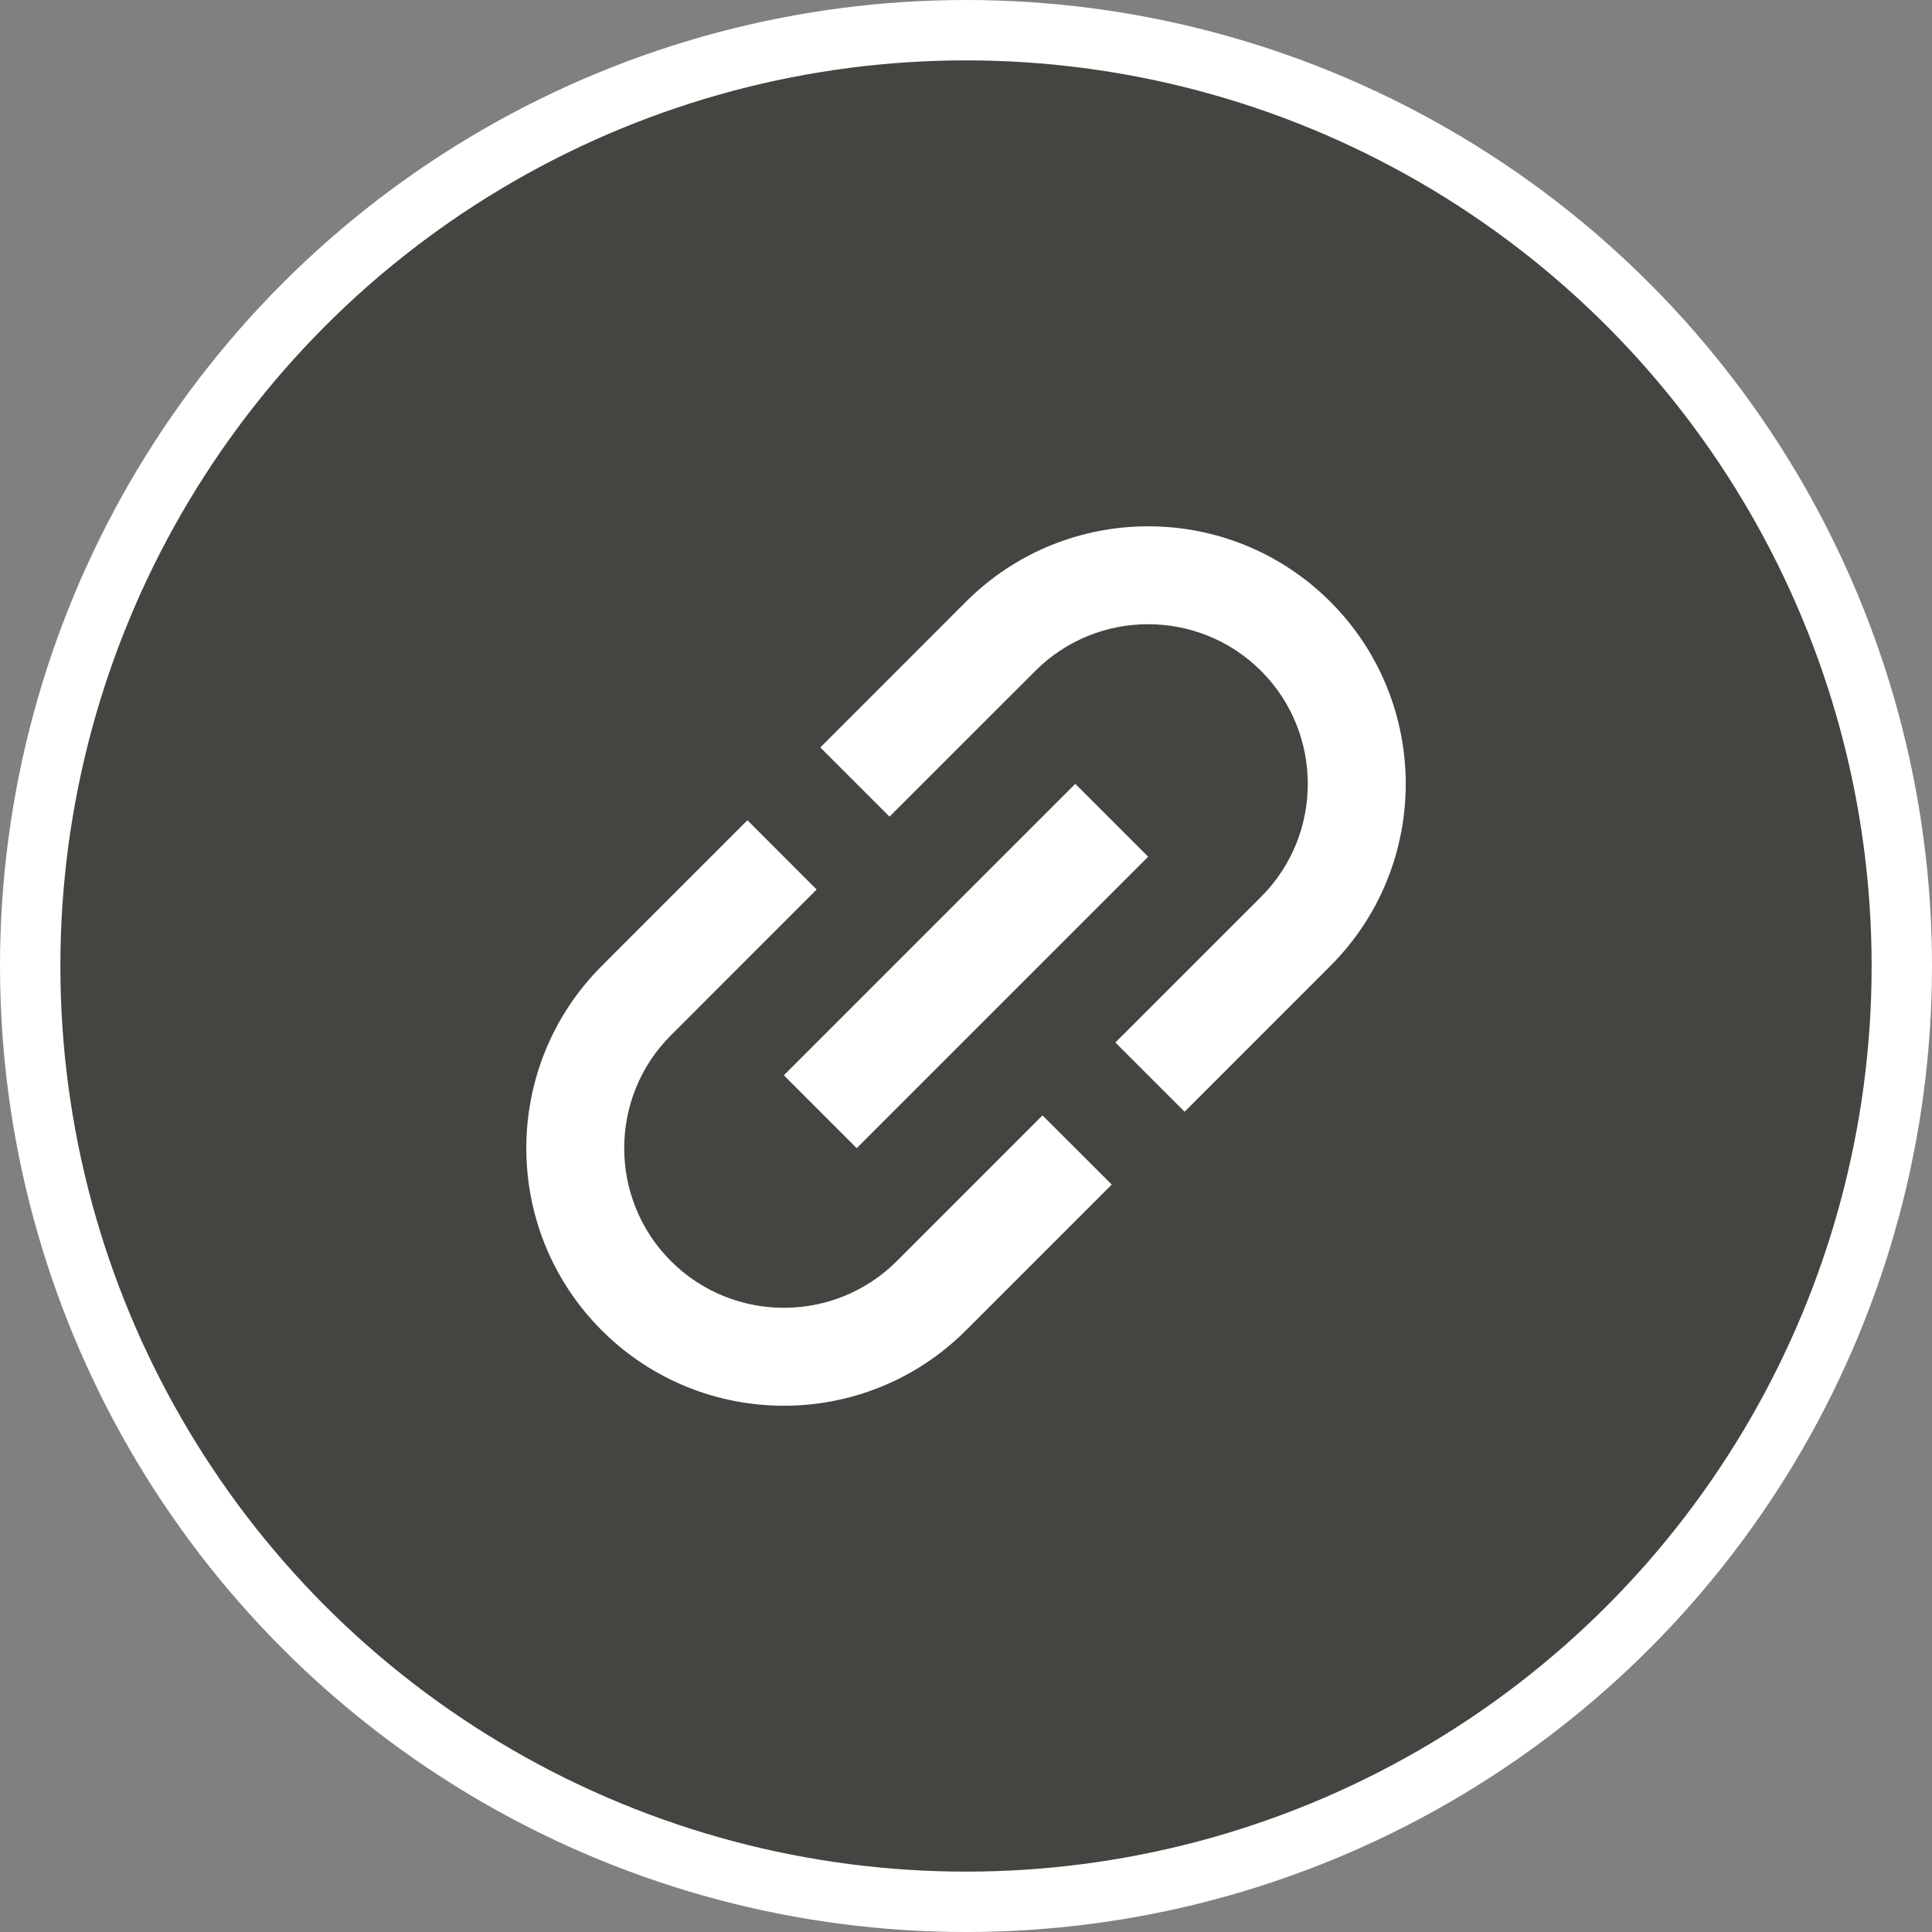
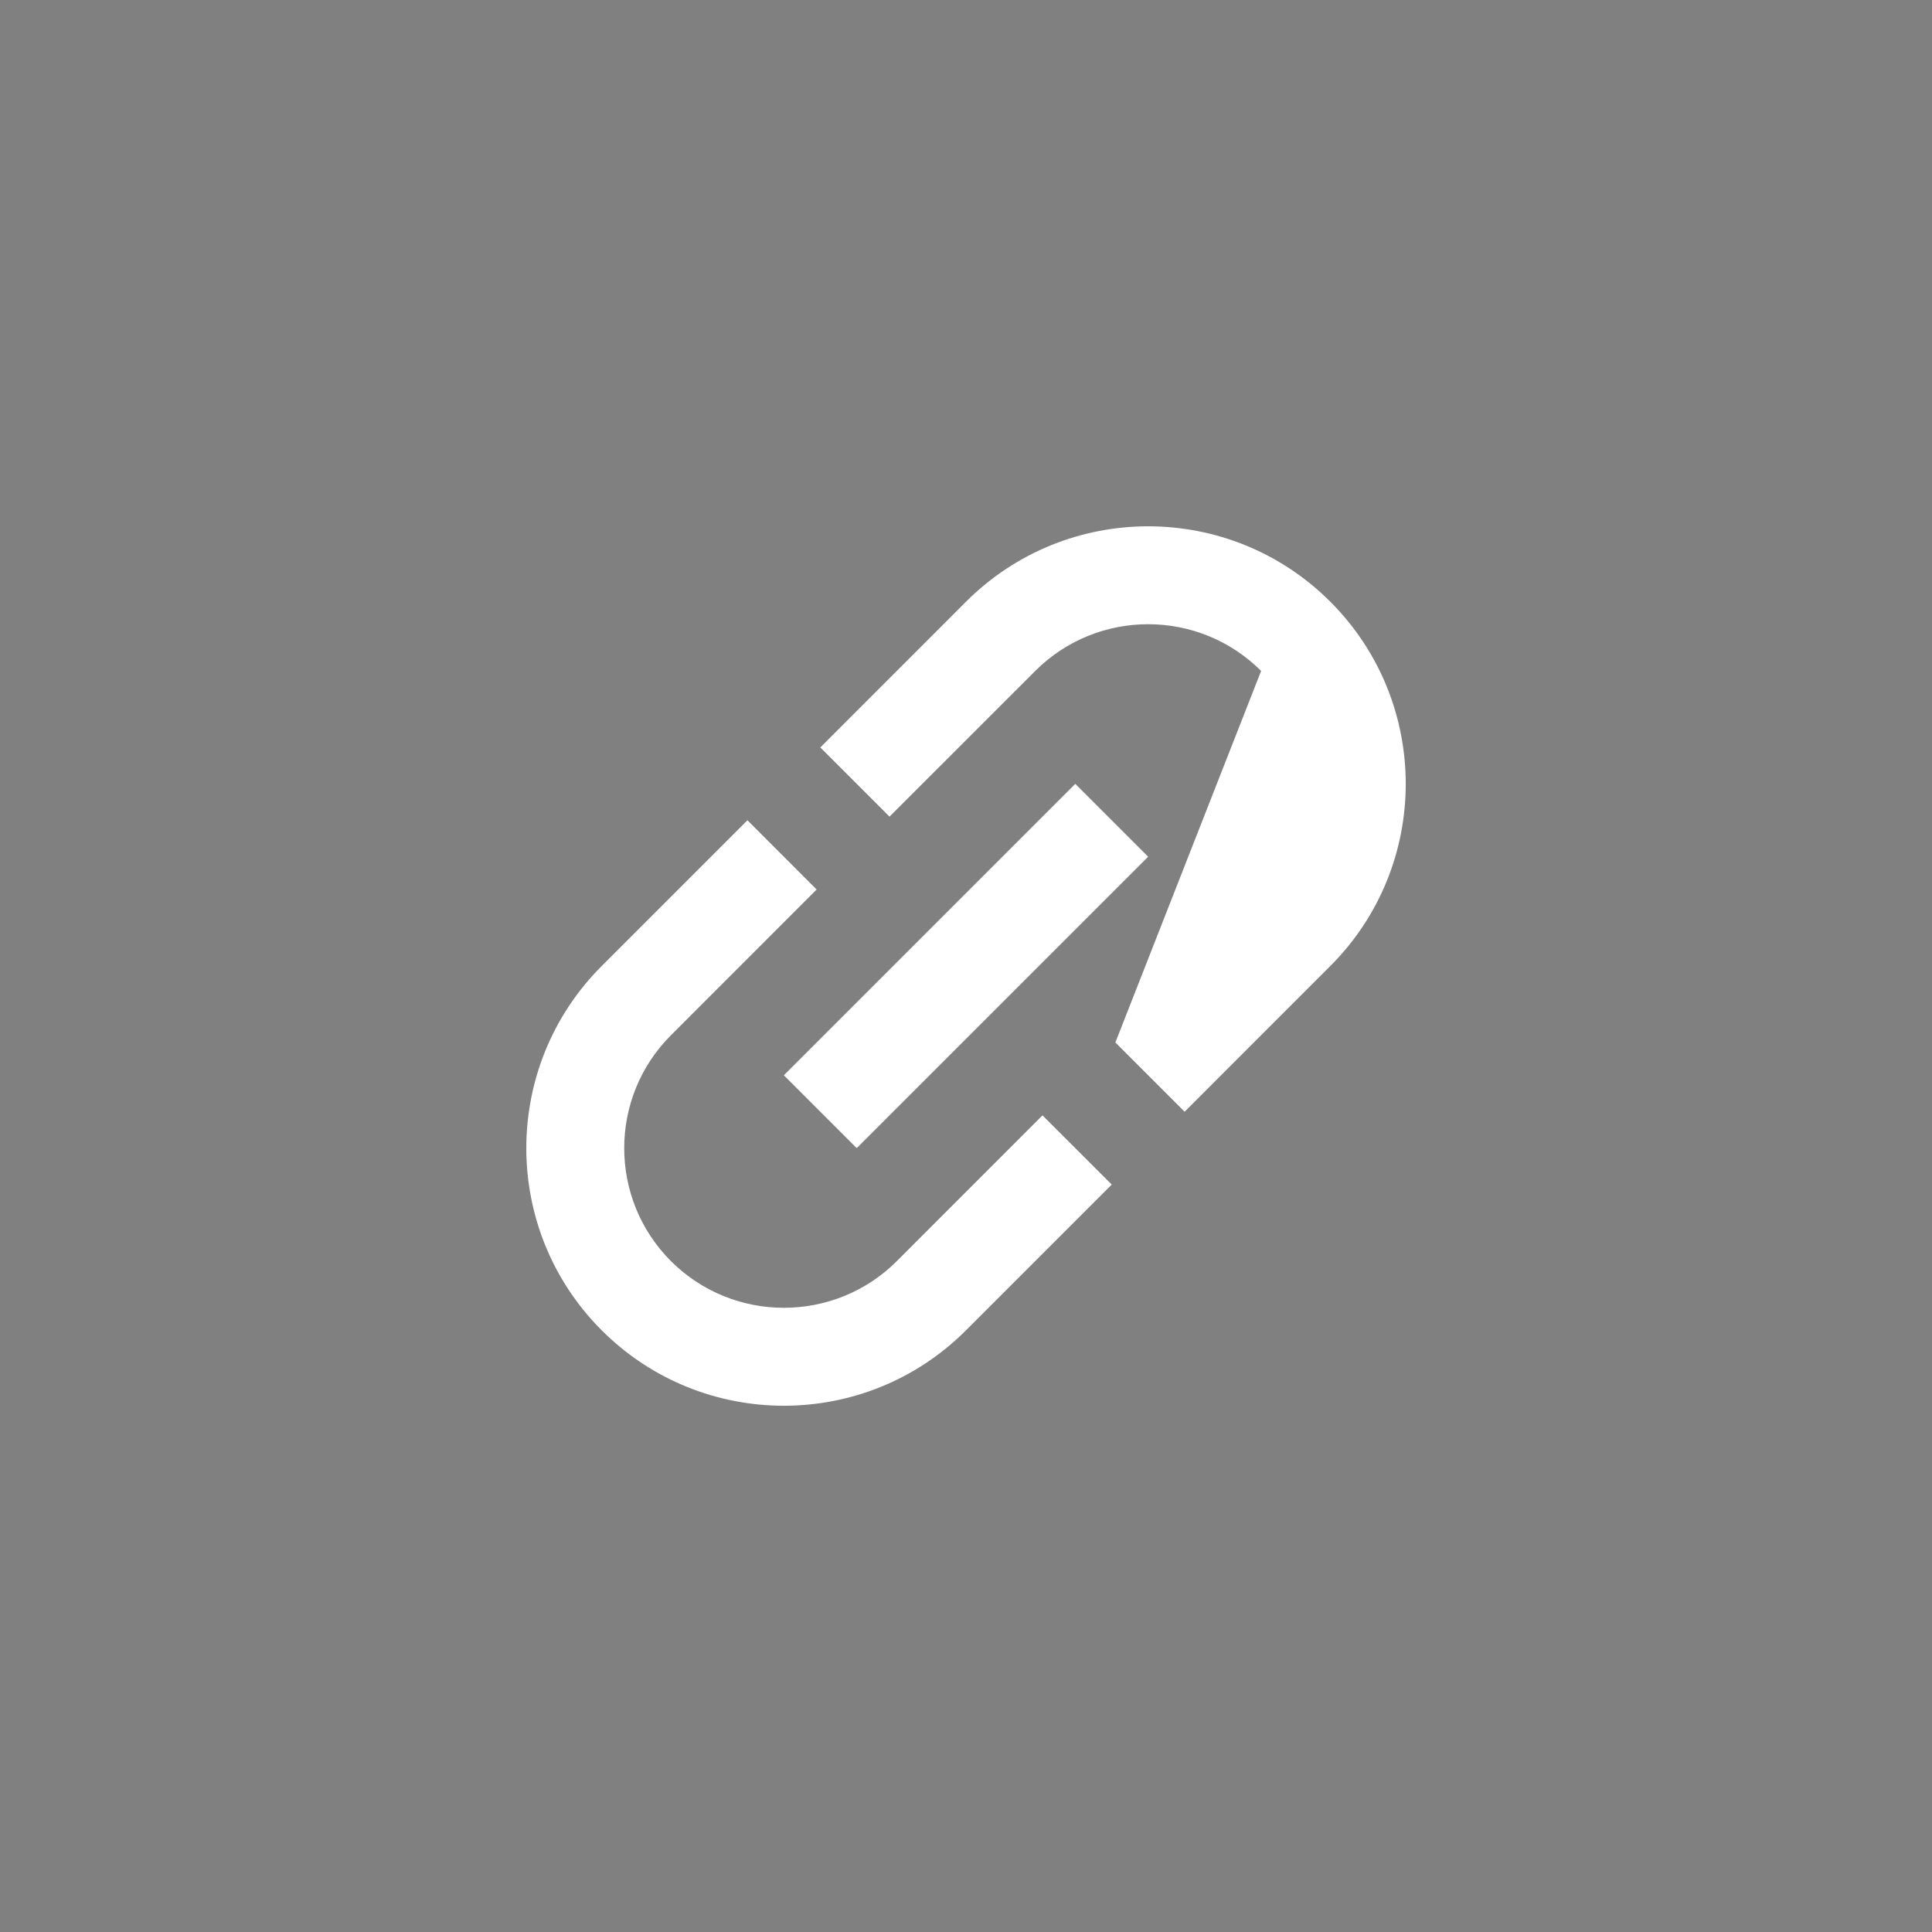
<svg xmlns="http://www.w3.org/2000/svg" width="32" height="32" viewBox="0 0 32 32" fill="none">
  <rect x="0" y="0" width="32" height="32" fill="#808080" stroke="none" />
-   <circle cx="16" cy="16" r="15.5" fill="#444440" stroke="white" />
-   <path d="M11.113 20.888C10.081 19.856 10.081 18.178 11.113 17.147L13.526 14.733L12.38 13.586L9.966 16C8.301 17.666 8.301 20.369 9.966 22.034C11.632 23.7 14.335 23.7 16 22.034L18.414 19.62L17.267 18.474L14.854 20.888C13.822 21.919 12.145 21.919 11.113 20.888ZM14.19 19.017L19.017 14.19L17.81 12.983L12.983 17.81L14.19 19.017ZM16 9.966L13.587 12.38L14.733 13.526L17.147 11.113C18.178 10.081 19.856 10.081 20.888 11.113C21.919 12.144 21.919 13.822 20.888 14.854L18.474 17.267L19.621 18.414L22.034 16C23.7 14.335 23.7 11.632 22.034 9.966C20.369 8.301 17.666 8.301 16 9.966Z" fill="white" />
+   <path d="M11.113 20.888C10.081 19.856 10.081 18.178 11.113 17.147L13.526 14.733L12.38 13.586L9.966 16C8.301 17.666 8.301 20.369 9.966 22.034C11.632 23.7 14.335 23.7 16 22.034L18.414 19.62L17.267 18.474L14.854 20.888C13.822 21.919 12.145 21.919 11.113 20.888ZM14.19 19.017L19.017 14.19L17.81 12.983L12.983 17.81L14.19 19.017ZM16 9.966L13.587 12.38L14.733 13.526L17.147 11.113C18.178 10.081 19.856 10.081 20.888 11.113L18.474 17.267L19.621 18.414L22.034 16C23.7 14.335 23.7 11.632 22.034 9.966C20.369 8.301 17.666 8.301 16 9.966Z" fill="white" />
</svg>